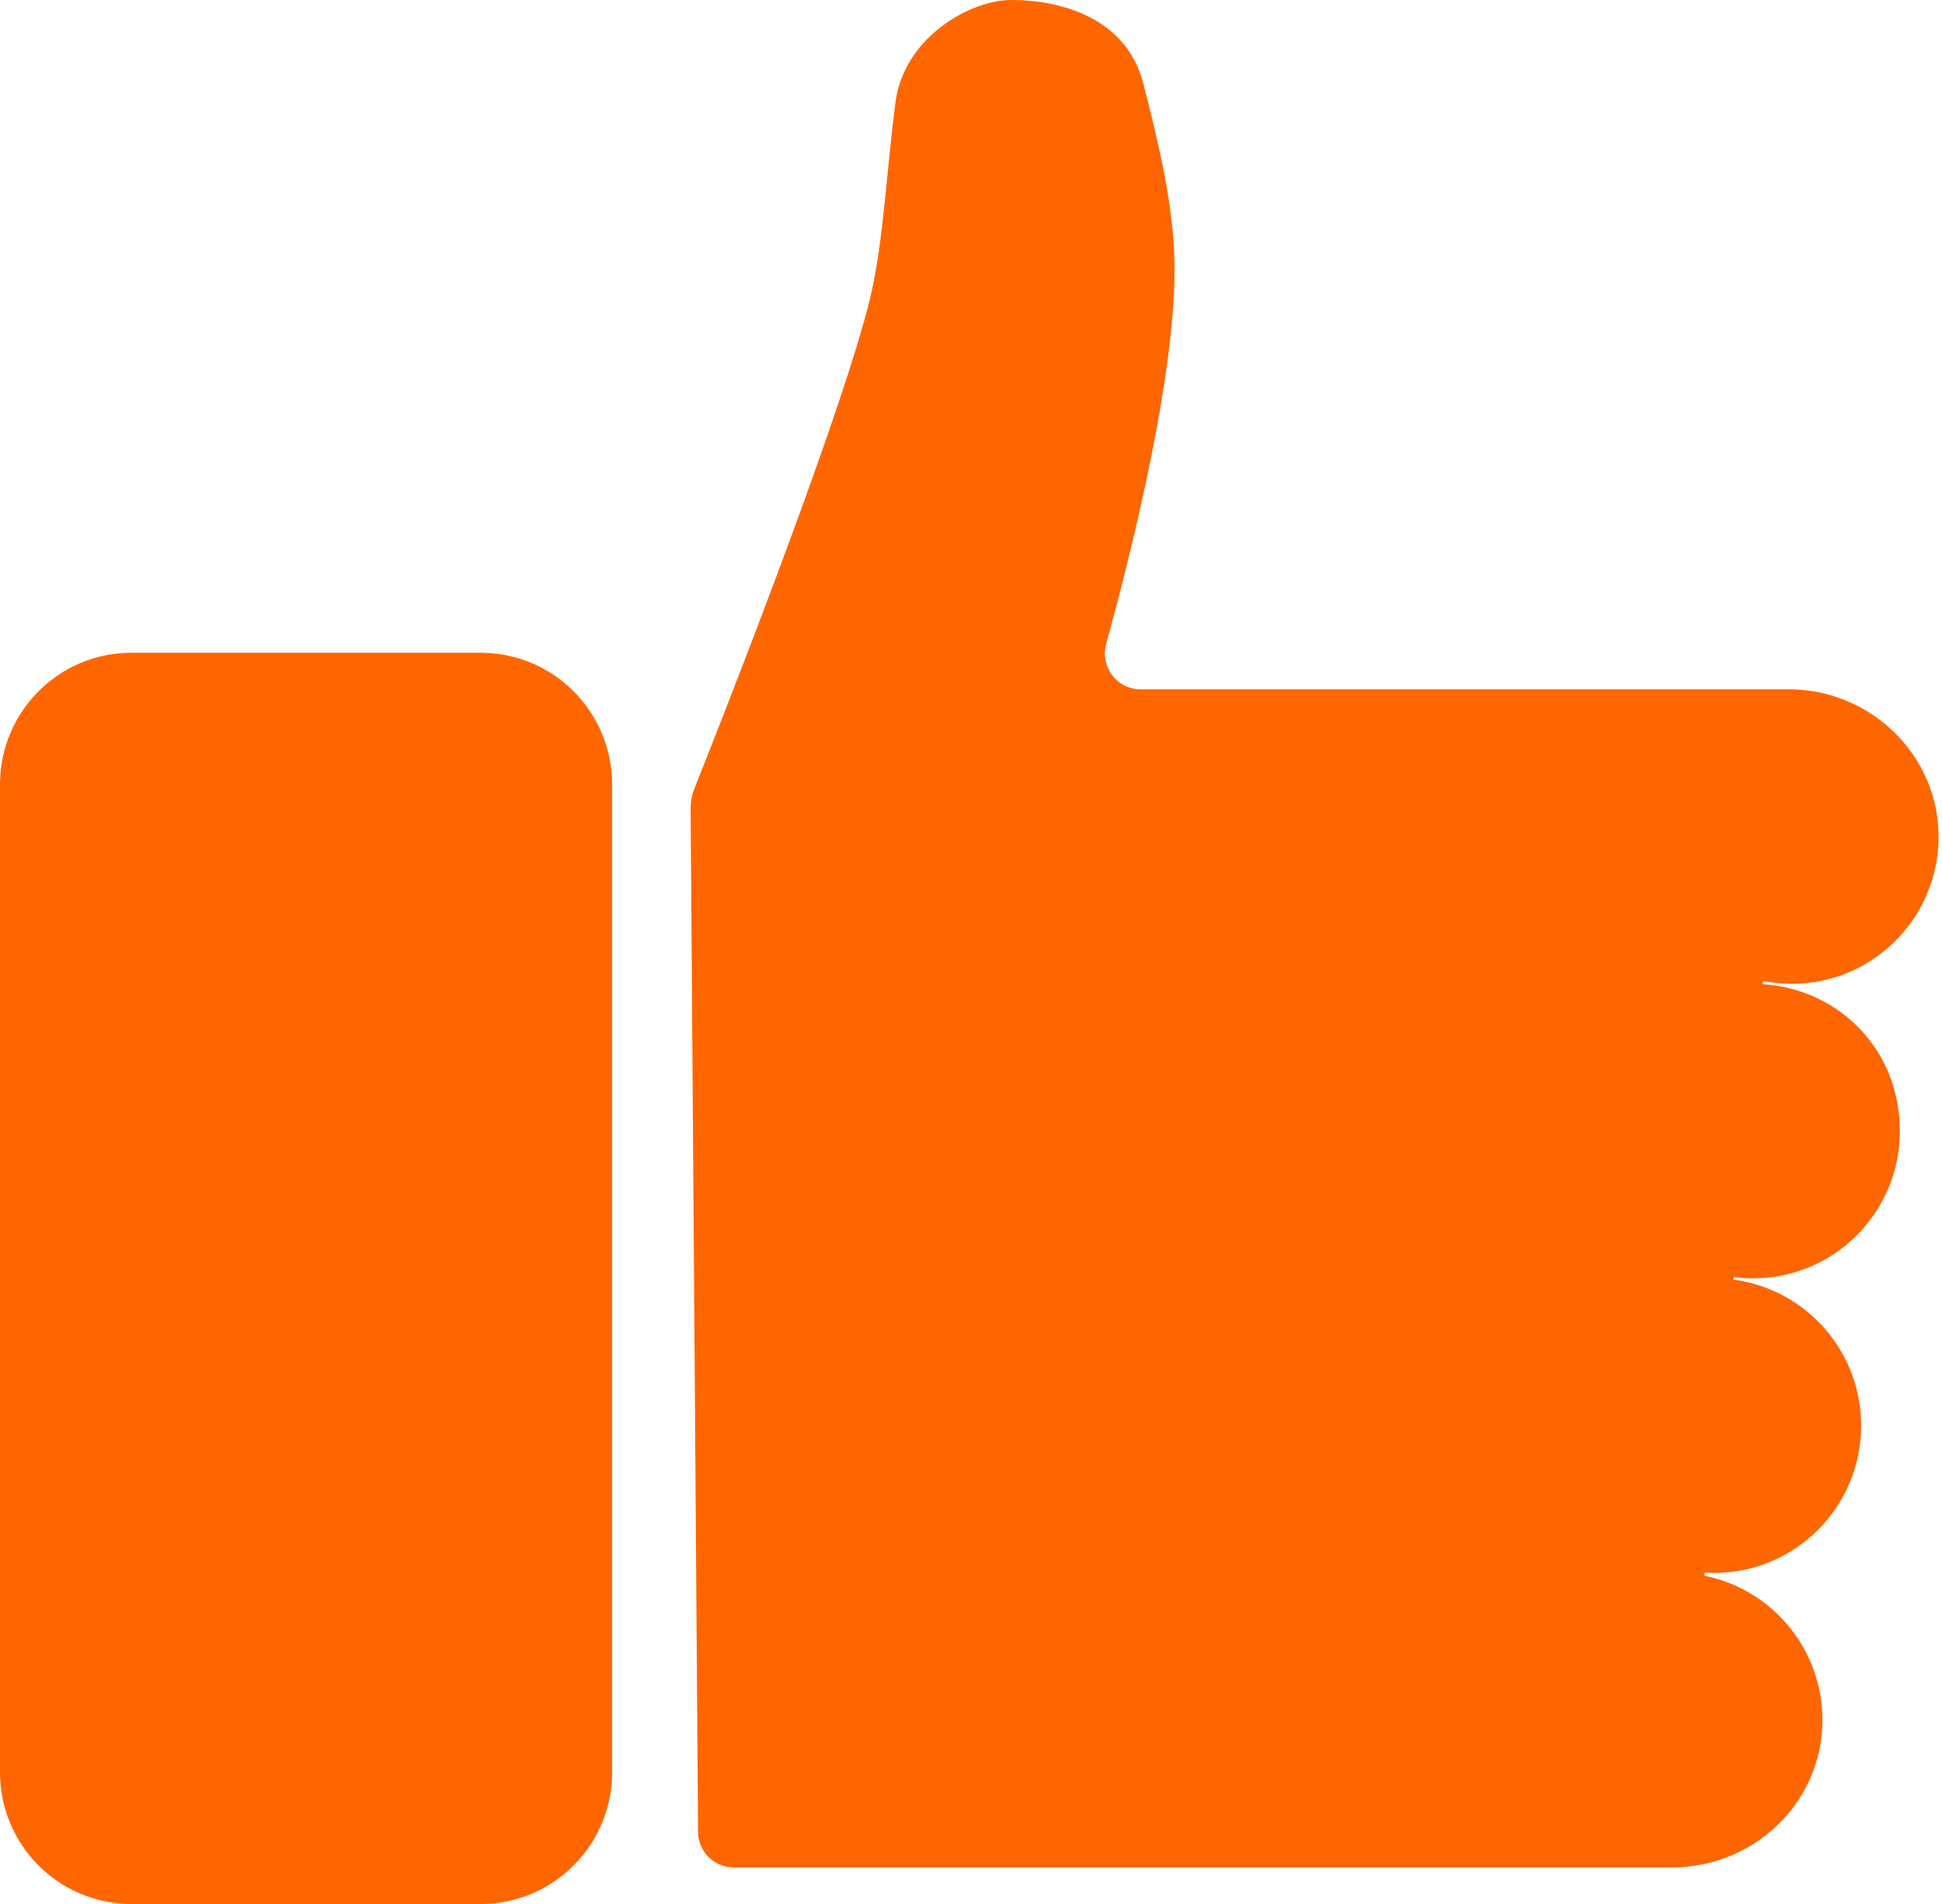
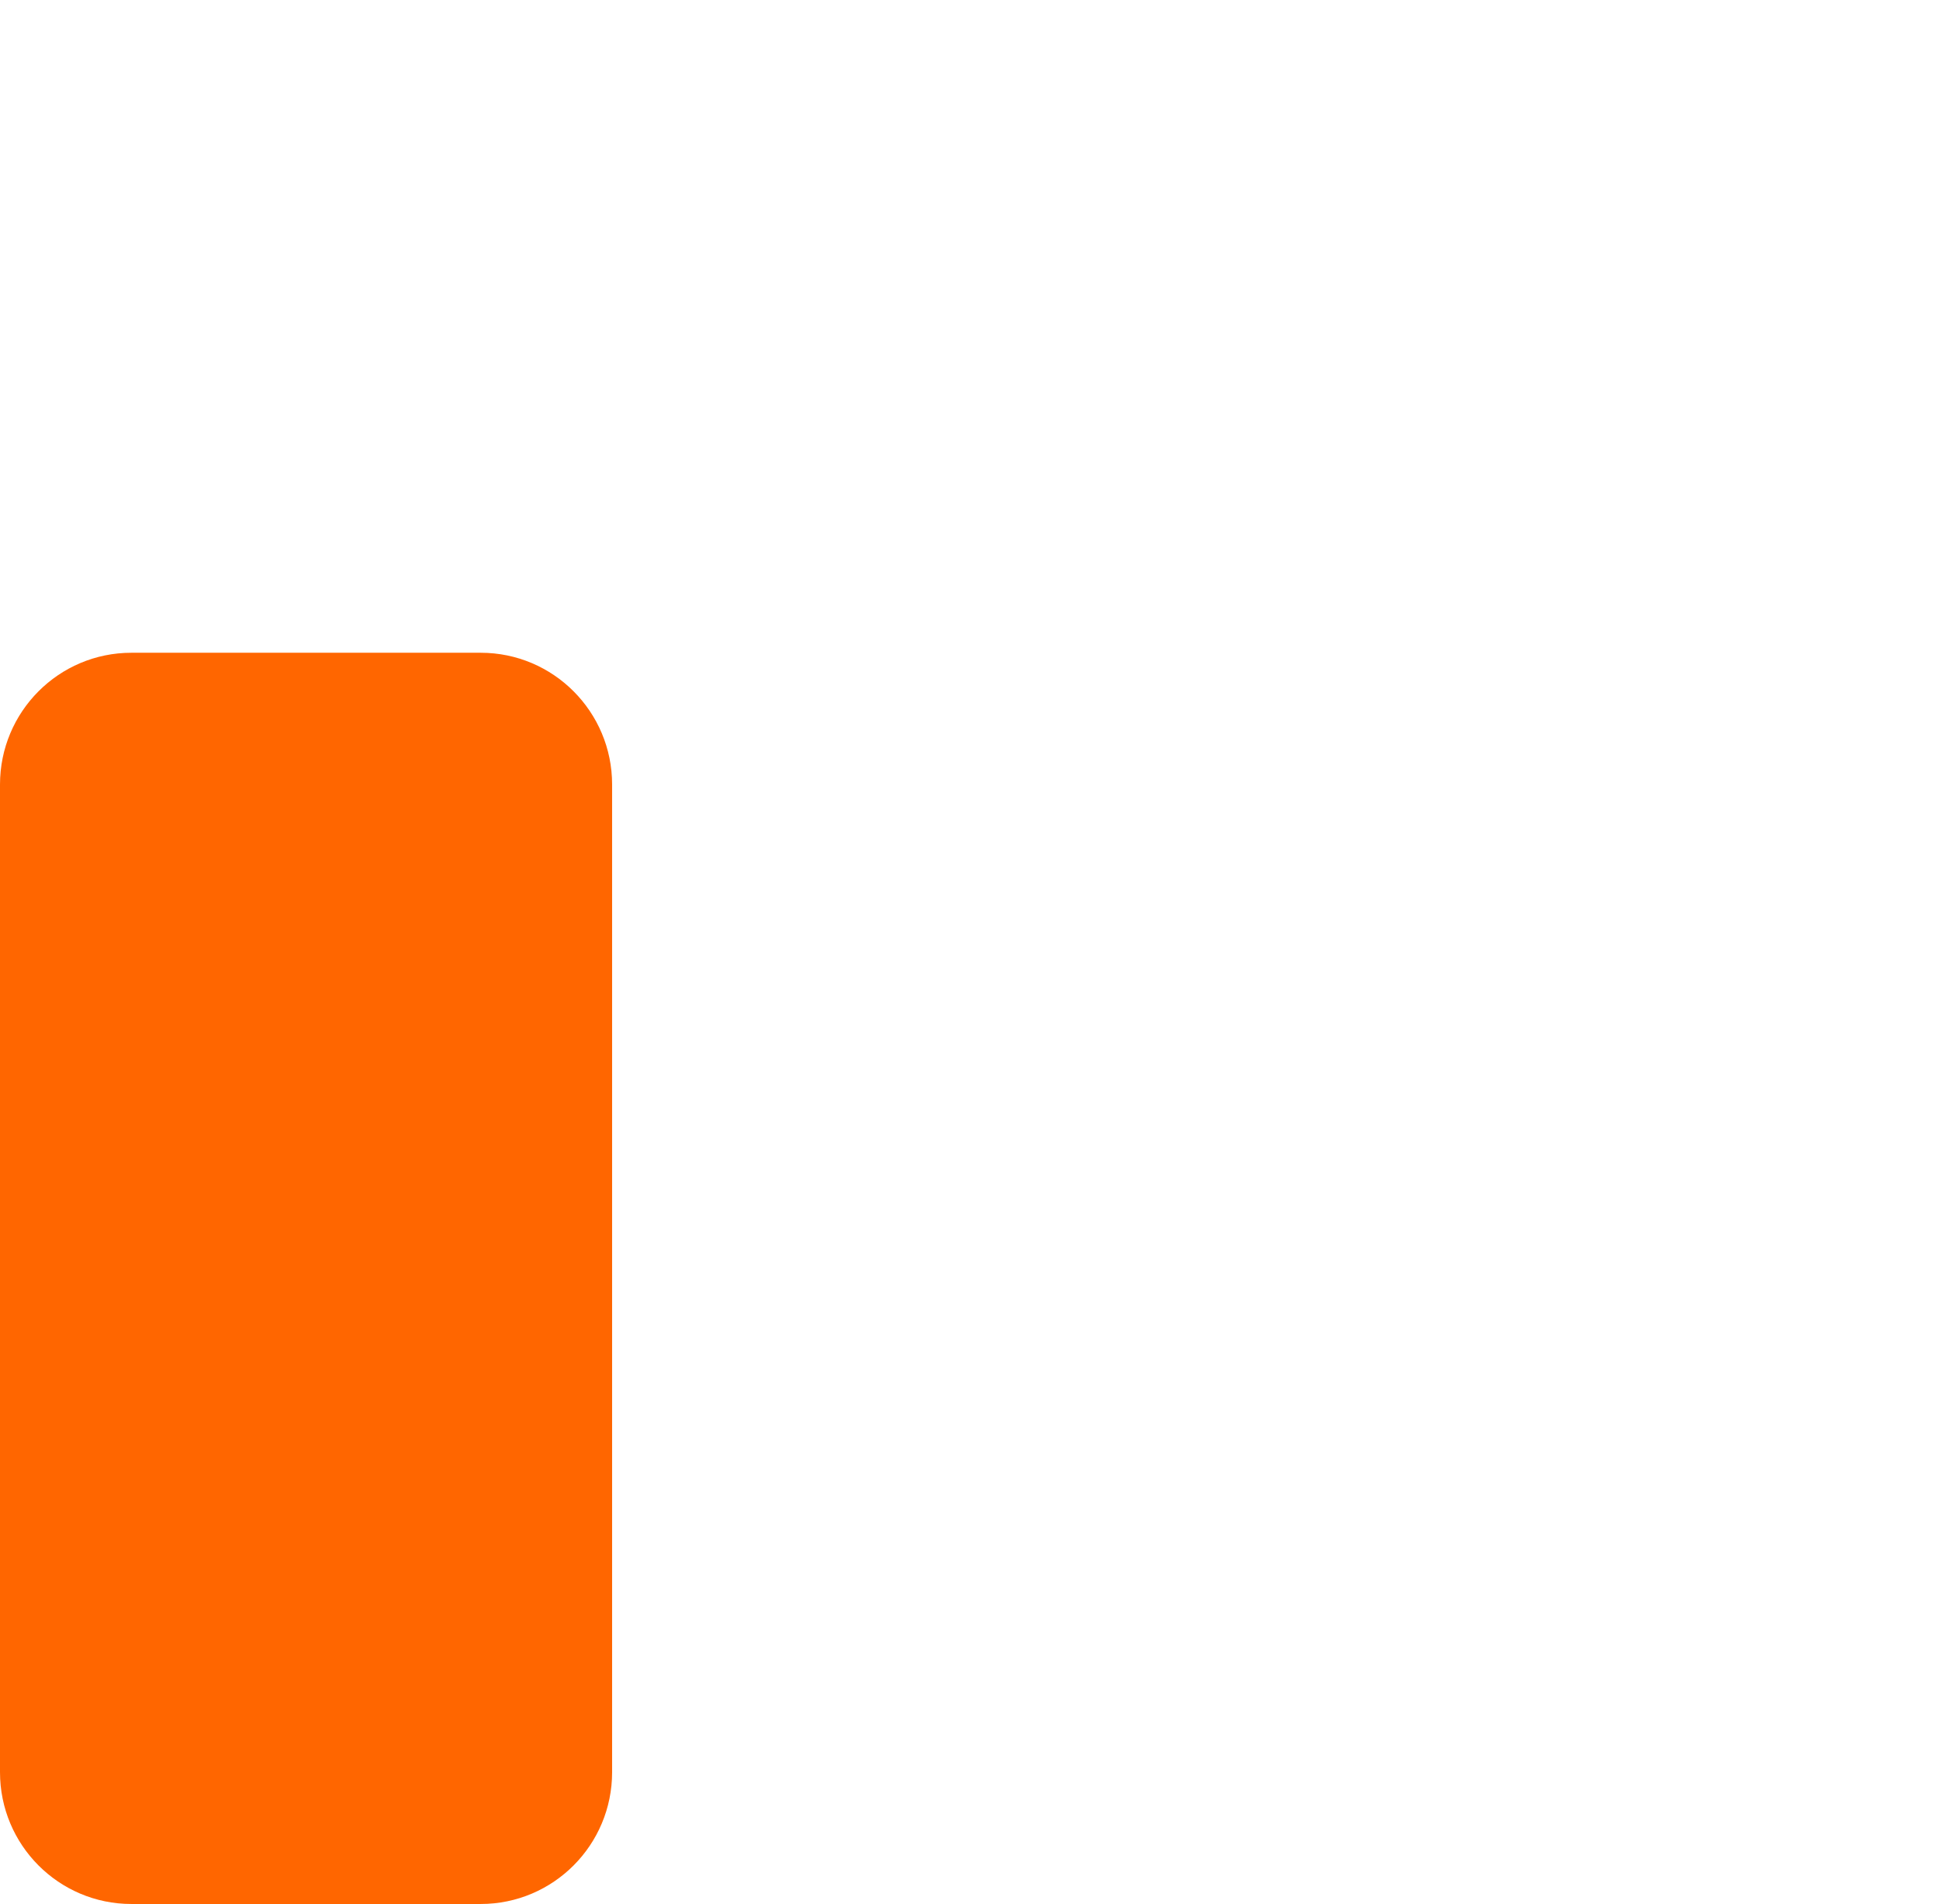
<svg xmlns="http://www.w3.org/2000/svg" width="51" height="50" viewBox="0 0 51 50" fill="none">
-   <path d="M46.038 33.571C48.167 33.571 49.893 31.839 49.893 29.703C49.893 27.567 48.302 25.976 46.292 25.845L46.3 25.761C46.544 25.809 46.797 25.836 47.055 25.836C49.158 25.836 50.868 24.147 50.909 22.047C50.953 19.869 49.148 18.101 46.975 18.101H29.95C29.332 18.101 28.885 17.511 29.049 16.912C29.668 14.671 30.909 9.782 30.843 6.85C30.81 5.381 30.445 3.825 30.024 2.191C29.549 0.345 27.632 -0.01 26.537 0C25.465 0.01 23.736 0.986 23.516 2.69C23.255 4.714 23.196 6.528 22.792 8.067C21.908 11.44 18.843 19.185 18.239 20.701C18.17 20.873 18.136 21.057 18.137 21.242L18.332 48.108C18.336 48.624 18.753 49.039 19.267 49.039H43.924C46.049 49.039 47.836 47.349 47.86 45.218C47.881 43.321 46.542 41.735 44.76 41.38L44.769 41.295C44.852 41.301 44.936 41.305 45.021 41.305C47.15 41.305 48.876 39.573 48.876 37.437C48.876 35.474 47.416 33.852 45.526 33.604L45.533 33.536C45.699 33.558 45.866 33.571 46.037 33.571H46.038Z" fill="#FF6600" />
  <path d="M12.625 17.142H3.45C1.544 17.142 0 18.691 0 20.602V46.539C0 48.451 1.544 50 3.45 50H12.625C14.53 50 16.075 48.451 16.075 46.539V20.602C16.075 18.691 14.53 17.142 12.625 17.142Z" fill="#FF6600" />
</svg>